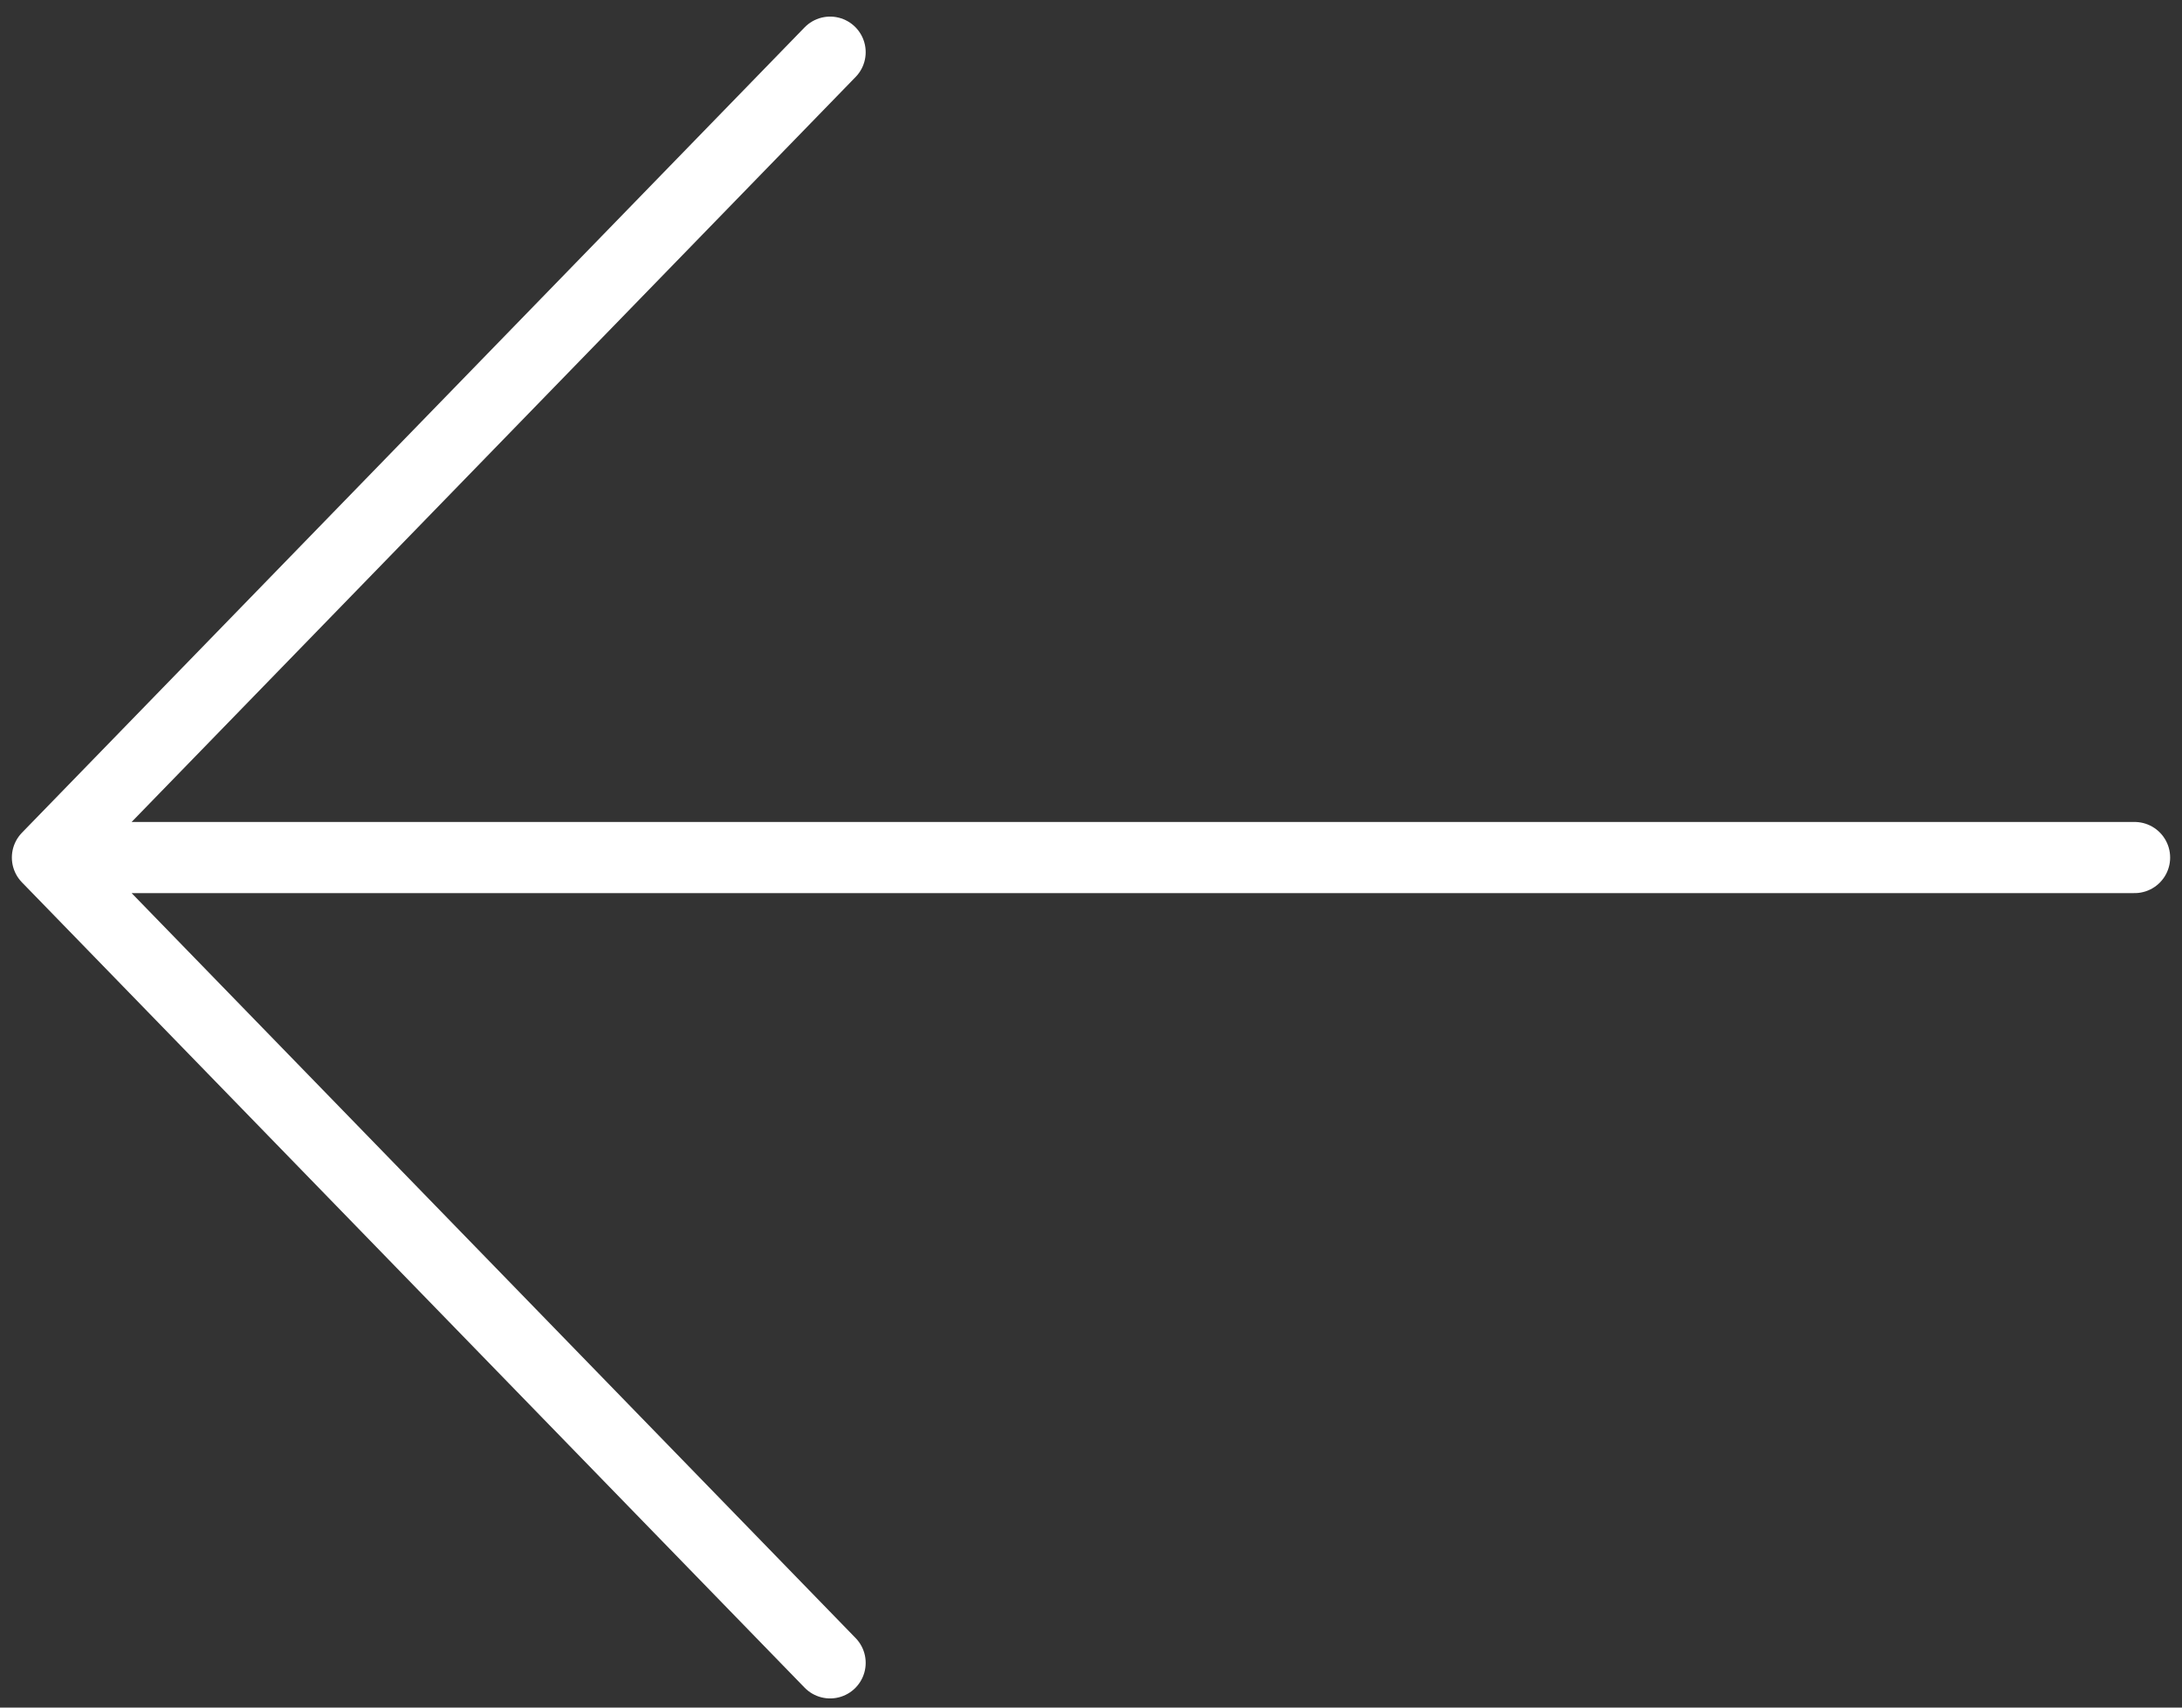
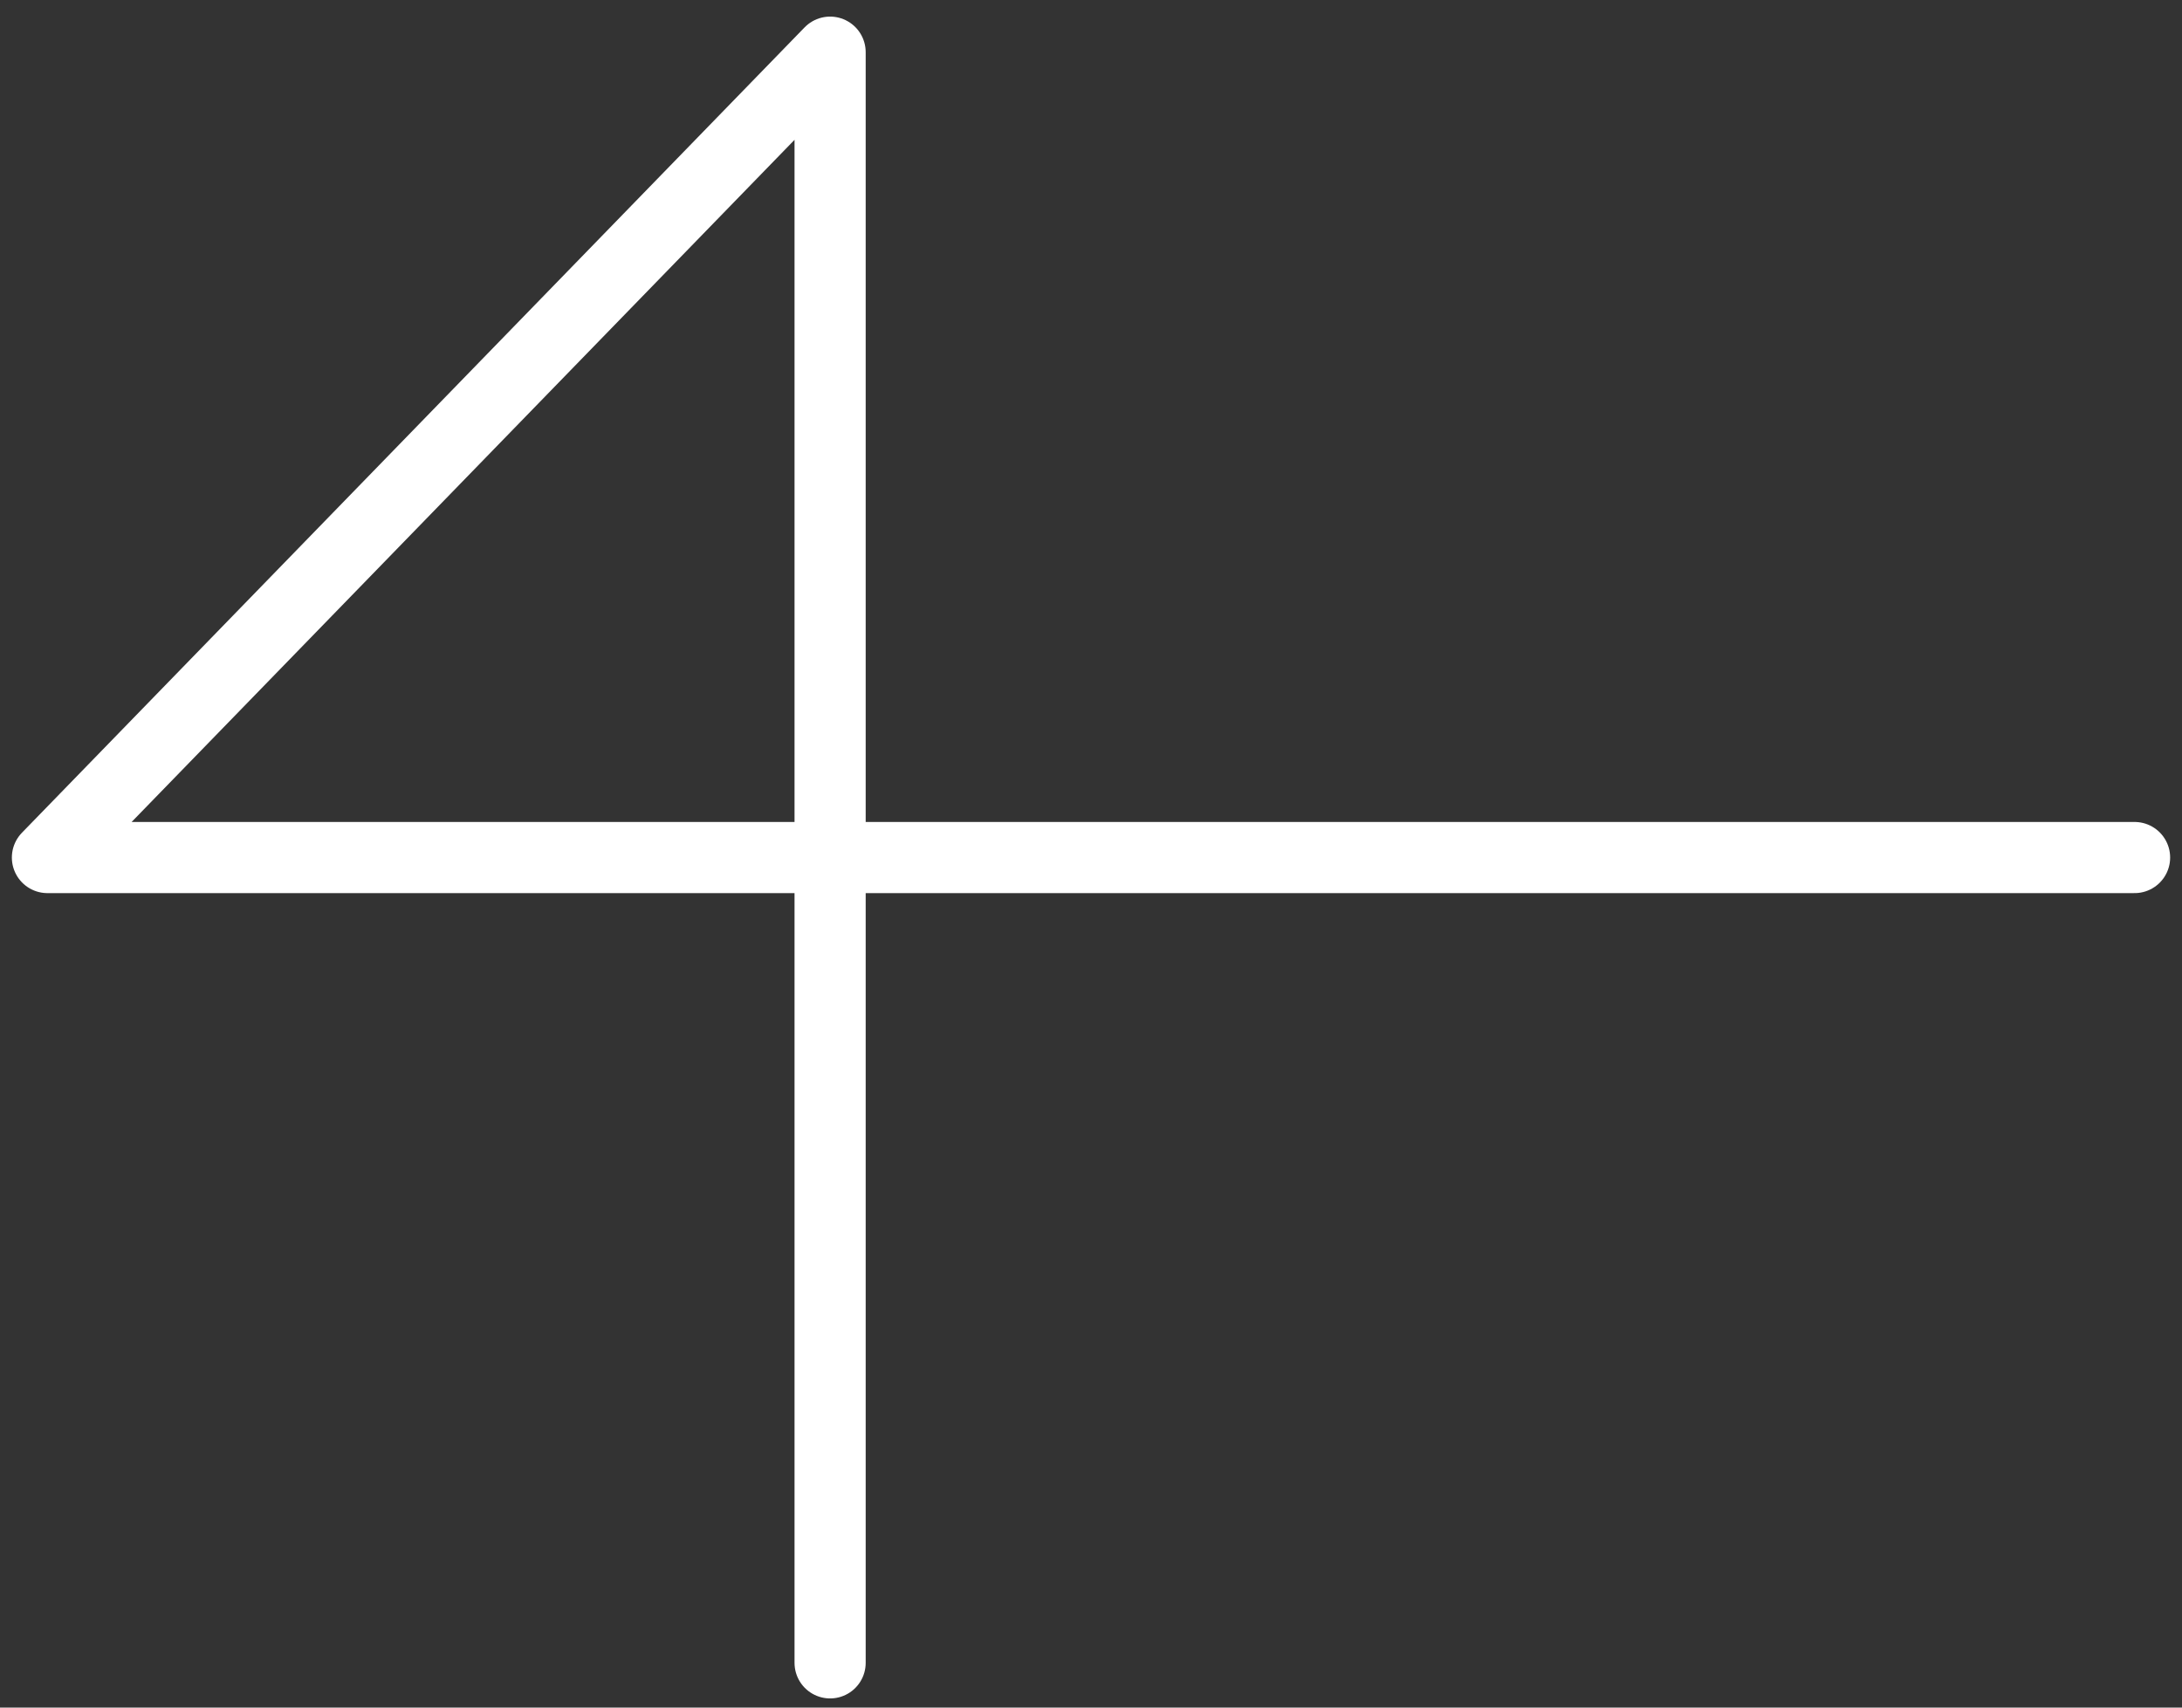
<svg xmlns="http://www.w3.org/2000/svg" width="46" height="36" viewBox="0 0 46 36" fill="none">
  <rect x="0" y="0" width="46" height="36" fill="#333333" stroke="none" />
-   <path d="M45 18.079L1 18.079M1 18.079L17.5 1.1M1 18.079L17.5 35.057" stroke="#FFFFFF" stroke-width="1.5" stroke-linecap="round" stroke-linejoin="round" />
+   <path d="M45 18.079L1 18.079M1 18.079L17.5 1.1L17.5 35.057" stroke="#FFFFFF" stroke-width="1.5" stroke-linecap="round" stroke-linejoin="round" />
</svg>